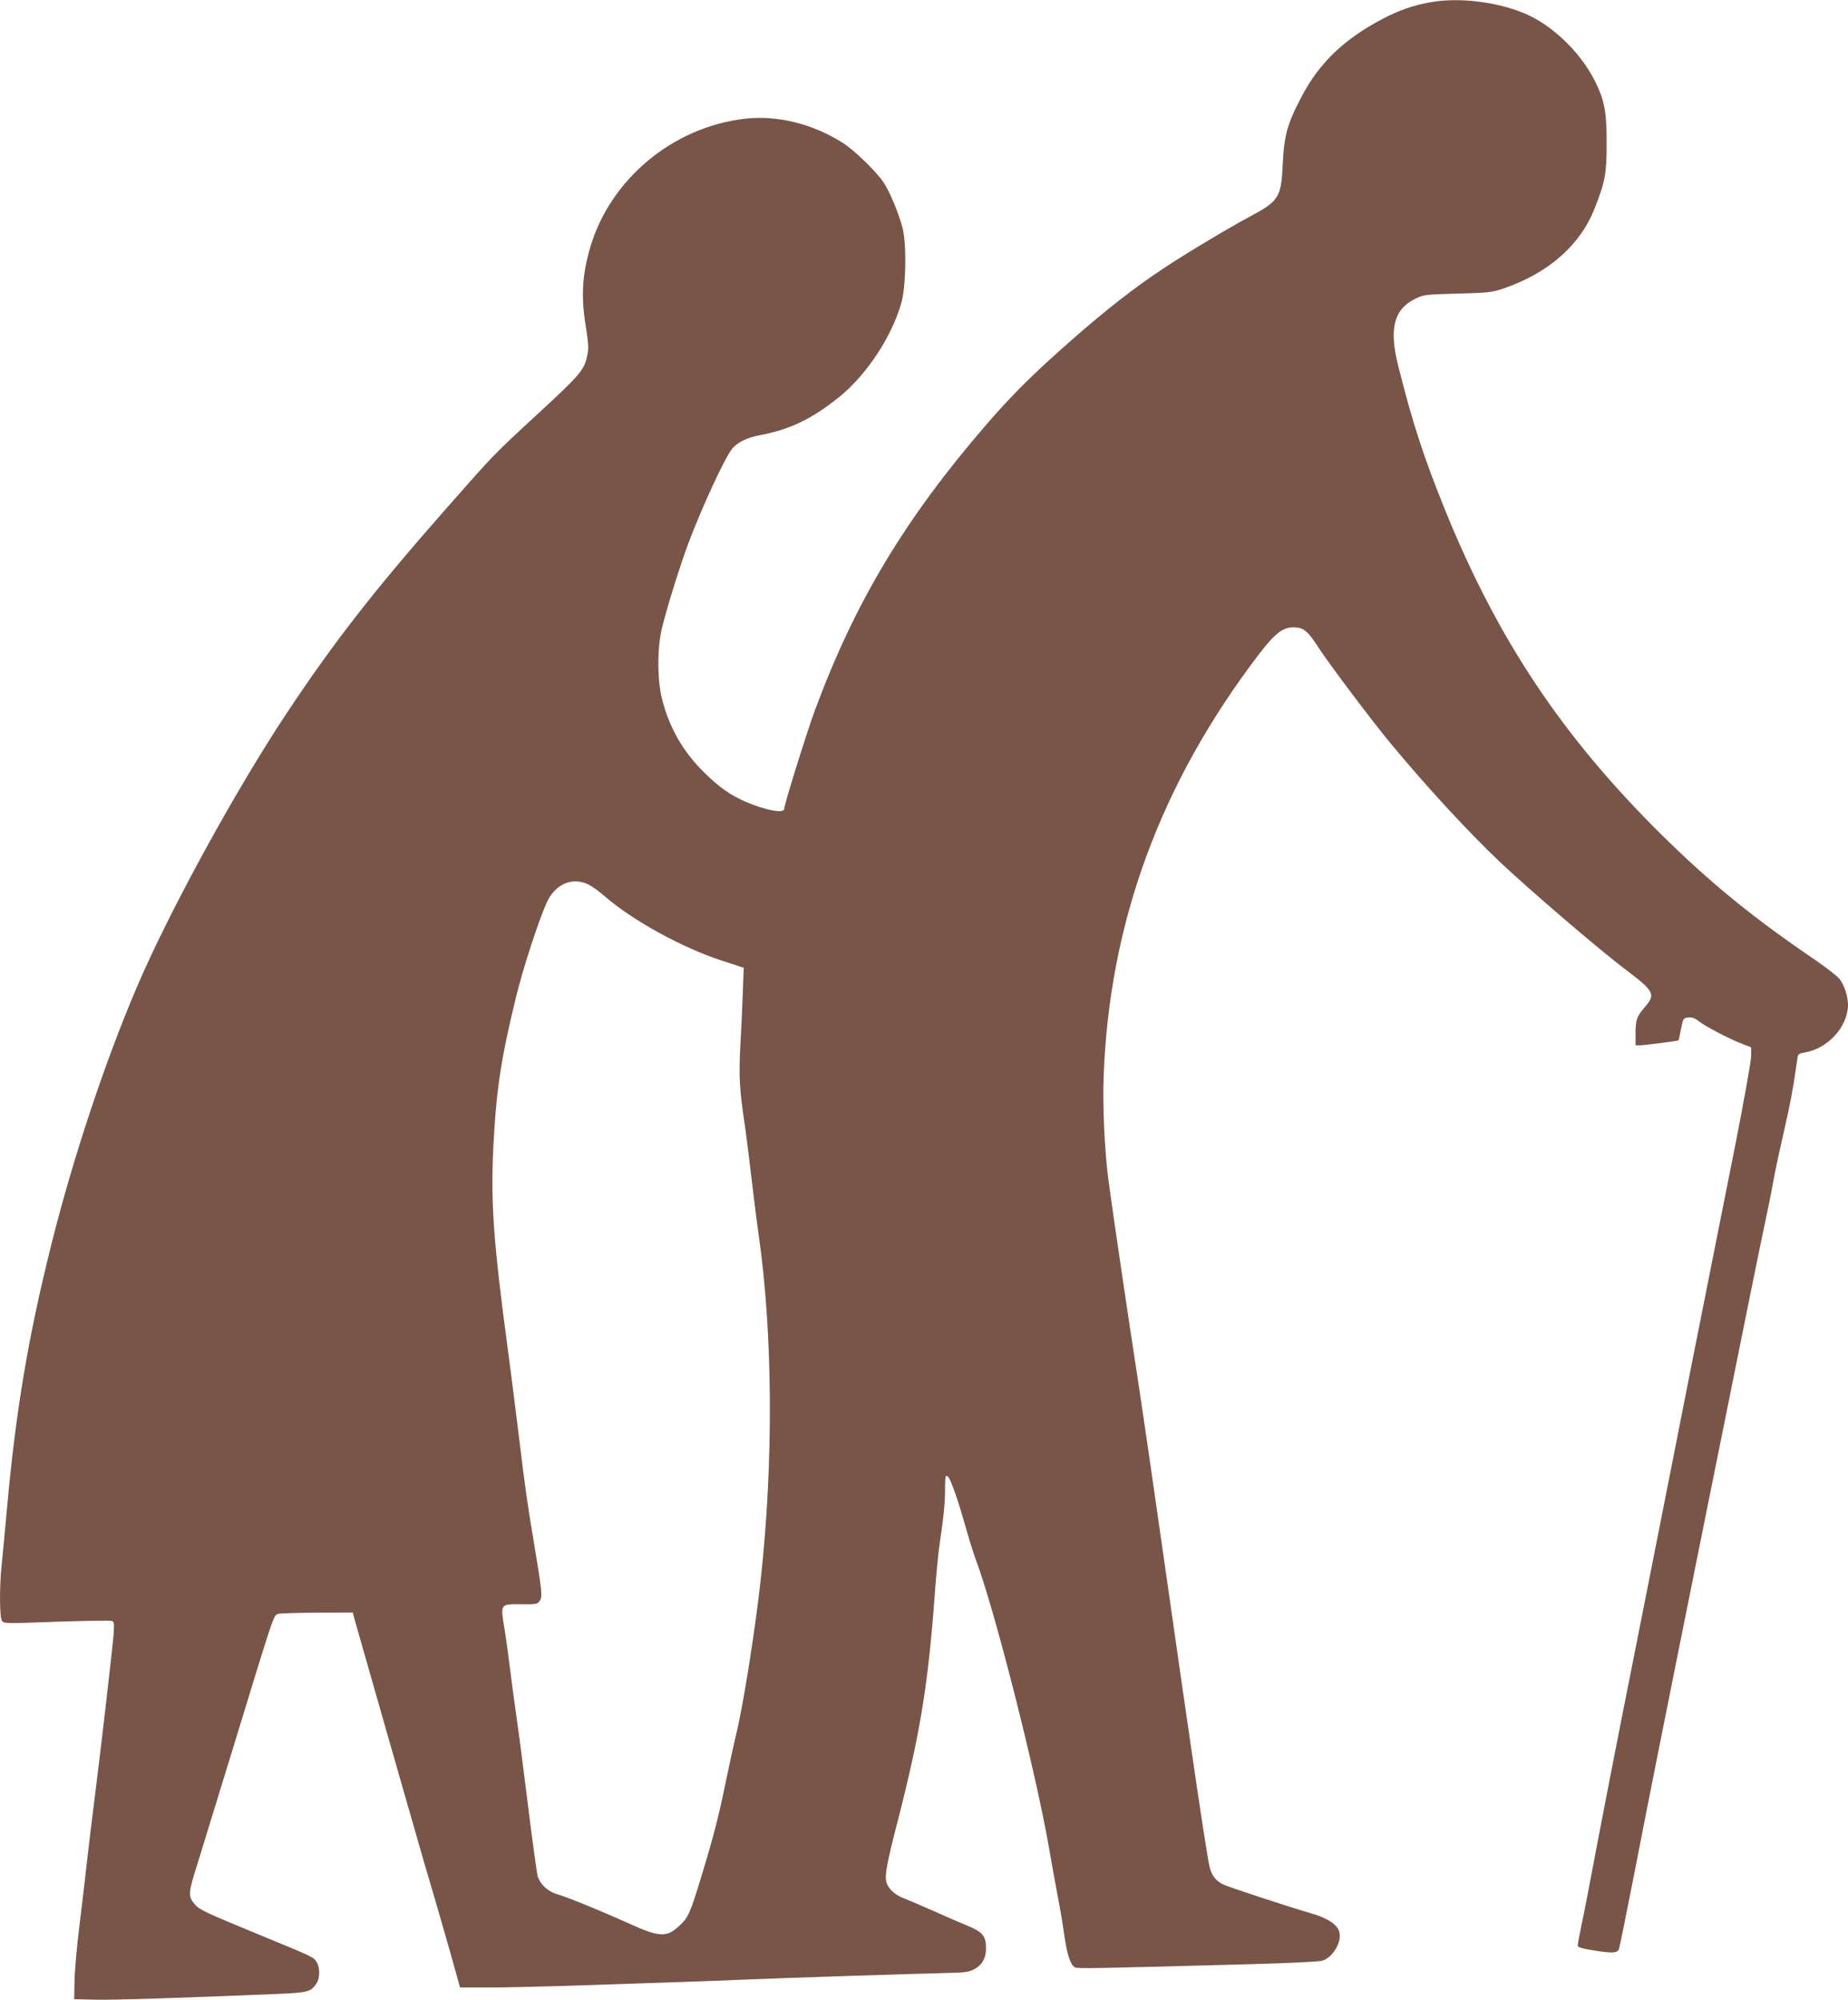
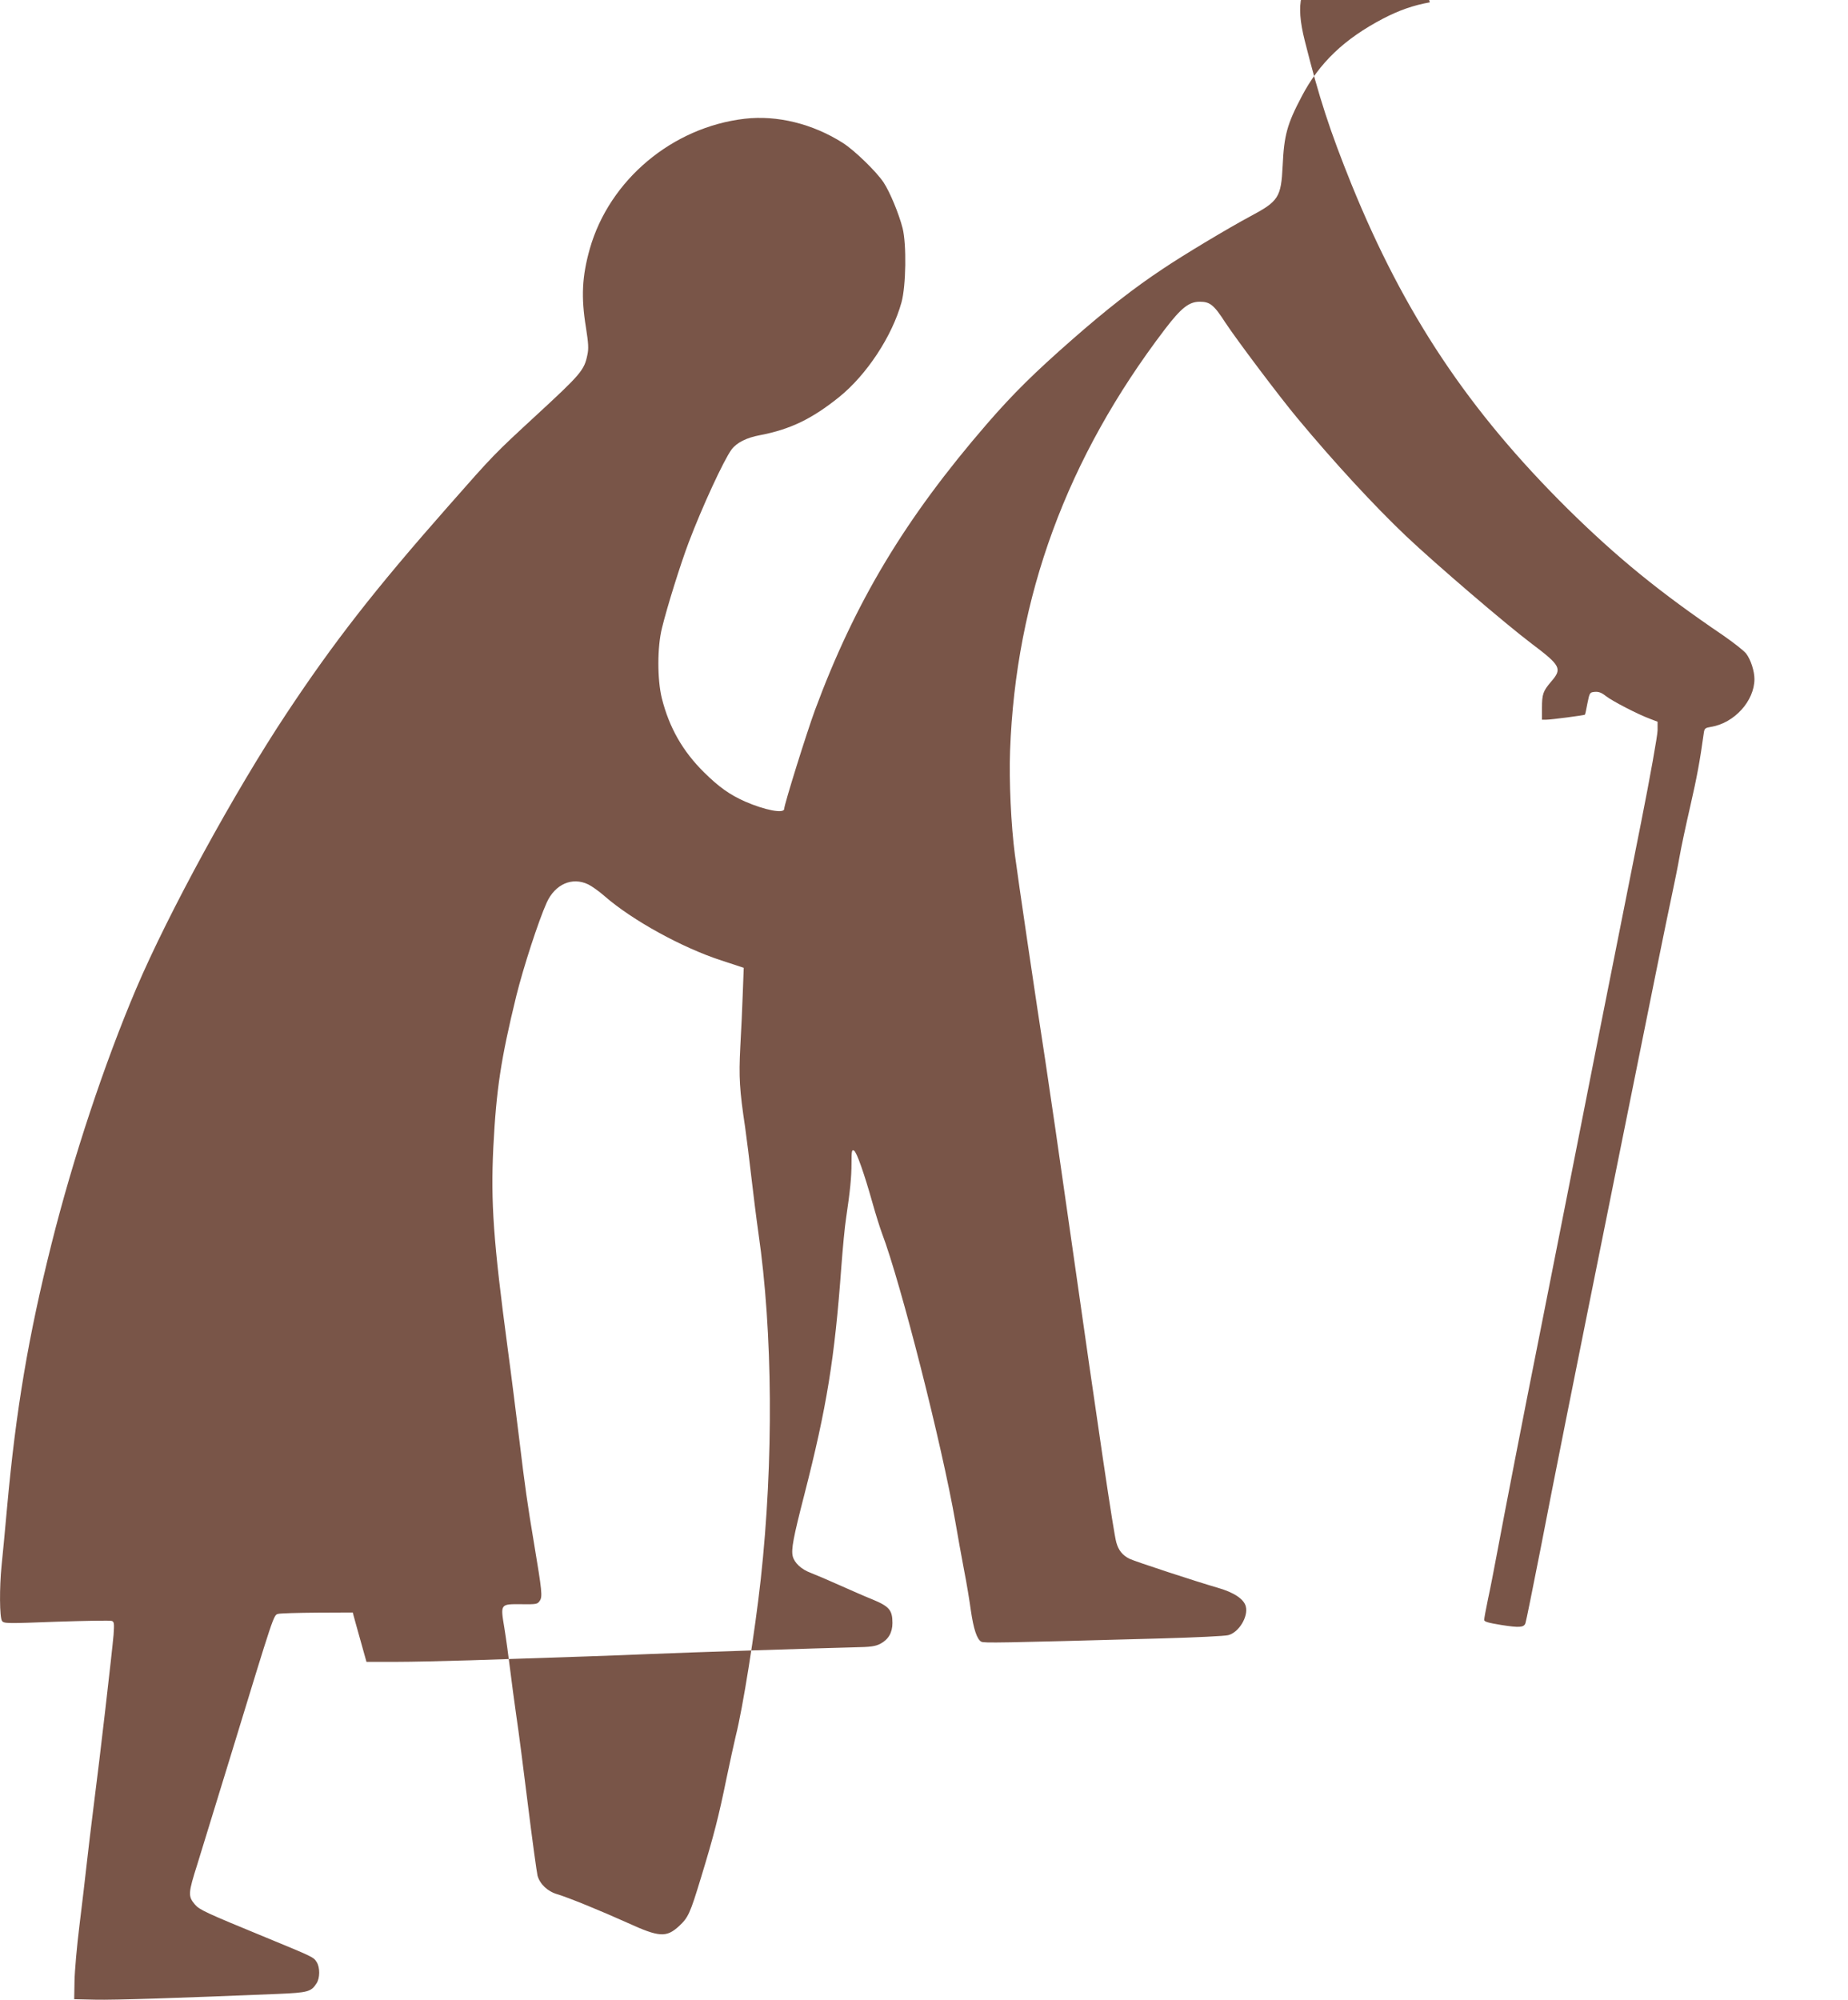
<svg xmlns="http://www.w3.org/2000/svg" version="1.0" width="1183pt" height="1280pt" viewBox="0 0 1183 1280" preserveAspectRatio="xMidYMid meet">
  <g transform="translate(0,1280) scale(0.1,-0.1)" fill="#795548" stroke="none">
-     <path d="M9153 12785 c-106 -19 -197 -51 -299 -104 -250 -131 -409 -284 -521 -498 -94 -178 -113 -249 -122 -443 -10 -204 -26 -228 -208 -325 -140 -75 -426 -246 -561 -337 -184 -122 -359 -259 -577 -450 -244 -214 -380 -348 -548 -542 -524 -606 -844 -1140 -1100 -1831 -53 -144 -197 -605 -197 -632 0 -32 -124 -8 -250 47 -99 44 -168 93 -263 187 -137 135 -223 287 -270 473 -30 121 -30 330 1 452 33 135 119 410 171 547 86 227 223 524 274 594 33 44 96 76 183 92 193 37 332 104 506 244 176 142 339 389 399 606 29 105 33 372 7 475 -24 93 -81 231 -122 293 -46 69 -186 205 -260 252 -193 123 -421 179 -629 155 -463 -54 -865 -391 -991 -831 -50 -177 -57 -310 -25 -505 16 -102 18 -136 9 -176 -20 -97 -41 -122 -324 -383 -275 -254 -270 -248 -571 -590 -468 -531 -729 -866 -1030 -1320 -332 -500 -757 -1278 -963 -1762 -204 -480 -404 -1083 -542 -1633 -148 -590 -228 -1062 -285 -1691 -14 -151 -29 -318 -35 -370 -14 -139 -13 -331 3 -353 12 -17 31 -17 349 -5 185 6 344 9 354 5 15 -6 16 -16 11 -89 -9 -105 -88 -792 -127 -1092 -16 -126 -36 -295 -45 -375 -9 -80 -29 -255 -46 -390 -17 -135 -31 -297 -32 -360 l-2 -115 135 -3 c117 -3 545 11 1171 37 190 8 211 14 245 67 23 34 23 103 1 137 -20 32 -24 33 -327 158 -384 158 -423 176 -452 210 -45 53 -44 71 16 260 30 96 129 419 221 719 270 883 266 873 295 881 14 4 127 7 251 8 l227 1 20 -73 c42 -149 413 -1445 437 -1527 14 -47 40 -137 59 -200 19 -63 65 -224 103 -357 l68 -243 185 0 c102 0 318 5 480 10 664 22 917 30 1145 40 261 11 1101 38 1310 43 108 2 137 6 170 23 51 27 77 71 77 133 0 82 -20 106 -129 151 -43 17 -136 58 -208 90 -71 32 -156 68 -187 80 -59 22 -103 63 -114 105 -11 45 3 119 74 395 144 562 194 870 237 1460 9 118 22 260 31 315 25 169 34 256 34 348 0 77 2 87 16 79 17 -9 65 -145 119 -337 19 -68 46 -154 60 -192 120 -316 384 -1354 470 -1848 14 -83 39 -220 55 -305 17 -85 36 -203 44 -261 17 -118 39 -185 67 -200 18 -9 98 -8 1154 21 215 6 406 15 427 21 67 17 129 118 112 184 -12 47 -76 90 -182 120 -129 37 -532 169 -563 185 -45 23 -70 54 -84 105 -17 58 -115 722 -290 1950 -68 479 -142 987 -164 1130 -58 373 -177 1179 -195 1320 -25 189 -38 475 -31 665 36 986 363 1875 992 2700 104 136 154 175 222 175 66 0 91 -20 165 -135 70 -106 343 -470 460 -610 237 -285 491 -560 695 -754 189 -179 641 -566 803 -688 188 -142 199 -161 127 -244 -52 -61 -59 -80 -59 -170 l0 -74 28 0 c31 0 243 28 247 32 2 2 9 35 16 73 14 69 15 70 47 73 24 2 42 -4 70 -26 40 -32 206 -118 285 -147 l47 -18 0 -55 c0 -31 -47 -295 -105 -587 -212 -1064 -347 -1743 -465 -2345 -67 -338 -152 -770 -190 -960 -97 -484 -222 -1129 -265 -1360 -20 -107 -47 -247 -61 -310 -13 -63 -24 -122 -24 -131 0 -12 25 -19 110 -33 115 -18 144 -16 154 11 4 9 47 224 97 477 92 475 184 937 478 2396 248 1232 326 1617 361 1780 17 80 40 192 50 250 10 58 41 204 69 325 43 188 62 290 87 471 4 28 9 32 46 38 149 24 278 166 278 306 0 52 -24 125 -53 163 -14 18 -80 70 -148 117 -408 277 -676 496 -993 808 -636 630 -1047 1246 -1385 2077 -140 347 -208 556 -300 922 -60 238 -29 363 107 430 55 27 63 28 272 34 198 5 221 8 293 32 289 99 491 276 585 513 67 169 77 222 77 419 0 200 -14 275 -76 398 -84 167 -244 329 -406 411 -178 89 -449 128 -650 91z m-5388 -5645 c23 -11 71 -45 106 -76 177 -154 495 -329 747 -411 l143 -47 -6 -160 c-3 -89 -10 -244 -16 -346 -10 -196 -5 -275 31 -515 10 -71 28 -215 40 -320 12 -104 32 -265 45 -356 92 -633 98 -1459 15 -2216 -37 -336 -115 -826 -160 -1003 -10 -41 -37 -165 -60 -275 -49 -240 -81 -365 -162 -630 -71 -234 -82 -257 -142 -313 -80 -73 -126 -71 -327 21 -171 77 -381 163 -452 184 -62 18 -111 65 -126 119 -5 21 -33 223 -61 449 -28 226 -61 484 -75 575 -13 91 -31 226 -40 300 -9 74 -25 191 -36 259 -26 158 -28 155 111 154 96 -1 101 0 116 23 17 26 14 59 -37 364 -42 248 -60 378 -94 661 -20 162 -53 427 -75 589 -92 688 -109 934 -92 1287 19 371 48 563 147 969 46 185 142 480 195 598 54 118 163 165 265 116z" />
+     <path d="M9153 12785 c-106 -19 -197 -51 -299 -104 -250 -131 -409 -284 -521 -498 -94 -178 -113 -249 -122 -443 -10 -204 -26 -228 -208 -325 -140 -75 -426 -246 -561 -337 -184 -122 -359 -259 -577 -450 -244 -214 -380 -348 -548 -542 -524 -606 -844 -1140 -1100 -1831 -53 -144 -197 -605 -197 -632 0 -32 -124 -8 -250 47 -99 44 -168 93 -263 187 -137 135 -223 287 -270 473 -30 121 -30 330 1 452 33 135 119 410 171 547 86 227 223 524 274 594 33 44 96 76 183 92 193 37 332 104 506 244 176 142 339 389 399 606 29 105 33 372 7 475 -24 93 -81 231 -122 293 -46 69 -186 205 -260 252 -193 123 -421 179 -629 155 -463 -54 -865 -391 -991 -831 -50 -177 -57 -310 -25 -505 16 -102 18 -136 9 -176 -20 -97 -41 -122 -324 -383 -275 -254 -270 -248 -571 -590 -468 -531 -729 -866 -1030 -1320 -332 -500 -757 -1278 -963 -1762 -204 -480 -404 -1083 -542 -1633 -148 -590 -228 -1062 -285 -1691 -14 -151 -29 -318 -35 -370 -14 -139 -13 -331 3 -353 12 -17 31 -17 349 -5 185 6 344 9 354 5 15 -6 16 -16 11 -89 -9 -105 -88 -792 -127 -1092 -16 -126 -36 -295 -45 -375 -9 -80 -29 -255 -46 -390 -17 -135 -31 -297 -32 -360 l-2 -115 135 -3 c117 -3 545 11 1171 37 190 8 211 14 245 67 23 34 23 103 1 137 -20 32 -24 33 -327 158 -384 158 -423 176 -452 210 -45 53 -44 71 16 260 30 96 129 419 221 719 270 883 266 873 295 881 14 4 127 7 251 8 l227 1 20 -73 l68 -243 185 0 c102 0 318 5 480 10 664 22 917 30 1145 40 261 11 1101 38 1310 43 108 2 137 6 170 23 51 27 77 71 77 133 0 82 -20 106 -129 151 -43 17 -136 58 -208 90 -71 32 -156 68 -187 80 -59 22 -103 63 -114 105 -11 45 3 119 74 395 144 562 194 870 237 1460 9 118 22 260 31 315 25 169 34 256 34 348 0 77 2 87 16 79 17 -9 65 -145 119 -337 19 -68 46 -154 60 -192 120 -316 384 -1354 470 -1848 14 -83 39 -220 55 -305 17 -85 36 -203 44 -261 17 -118 39 -185 67 -200 18 -9 98 -8 1154 21 215 6 406 15 427 21 67 17 129 118 112 184 -12 47 -76 90 -182 120 -129 37 -532 169 -563 185 -45 23 -70 54 -84 105 -17 58 -115 722 -290 1950 -68 479 -142 987 -164 1130 -58 373 -177 1179 -195 1320 -25 189 -38 475 -31 665 36 986 363 1875 992 2700 104 136 154 175 222 175 66 0 91 -20 165 -135 70 -106 343 -470 460 -610 237 -285 491 -560 695 -754 189 -179 641 -566 803 -688 188 -142 199 -161 127 -244 -52 -61 -59 -80 -59 -170 l0 -74 28 0 c31 0 243 28 247 32 2 2 9 35 16 73 14 69 15 70 47 73 24 2 42 -4 70 -26 40 -32 206 -118 285 -147 l47 -18 0 -55 c0 -31 -47 -295 -105 -587 -212 -1064 -347 -1743 -465 -2345 -67 -338 -152 -770 -190 -960 -97 -484 -222 -1129 -265 -1360 -20 -107 -47 -247 -61 -310 -13 -63 -24 -122 -24 -131 0 -12 25 -19 110 -33 115 -18 144 -16 154 11 4 9 47 224 97 477 92 475 184 937 478 2396 248 1232 326 1617 361 1780 17 80 40 192 50 250 10 58 41 204 69 325 43 188 62 290 87 471 4 28 9 32 46 38 149 24 278 166 278 306 0 52 -24 125 -53 163 -14 18 -80 70 -148 117 -408 277 -676 496 -993 808 -636 630 -1047 1246 -1385 2077 -140 347 -208 556 -300 922 -60 238 -29 363 107 430 55 27 63 28 272 34 198 5 221 8 293 32 289 99 491 276 585 513 67 169 77 222 77 419 0 200 -14 275 -76 398 -84 167 -244 329 -406 411 -178 89 -449 128 -650 91z m-5388 -5645 c23 -11 71 -45 106 -76 177 -154 495 -329 747 -411 l143 -47 -6 -160 c-3 -89 -10 -244 -16 -346 -10 -196 -5 -275 31 -515 10 -71 28 -215 40 -320 12 -104 32 -265 45 -356 92 -633 98 -1459 15 -2216 -37 -336 -115 -826 -160 -1003 -10 -41 -37 -165 -60 -275 -49 -240 -81 -365 -162 -630 -71 -234 -82 -257 -142 -313 -80 -73 -126 -71 -327 21 -171 77 -381 163 -452 184 -62 18 -111 65 -126 119 -5 21 -33 223 -61 449 -28 226 -61 484 -75 575 -13 91 -31 226 -40 300 -9 74 -25 191 -36 259 -26 158 -28 155 111 154 96 -1 101 0 116 23 17 26 14 59 -37 364 -42 248 -60 378 -94 661 -20 162 -53 427 -75 589 -92 688 -109 934 -92 1287 19 371 48 563 147 969 46 185 142 480 195 598 54 118 163 165 265 116z" />
  </g>
</svg>